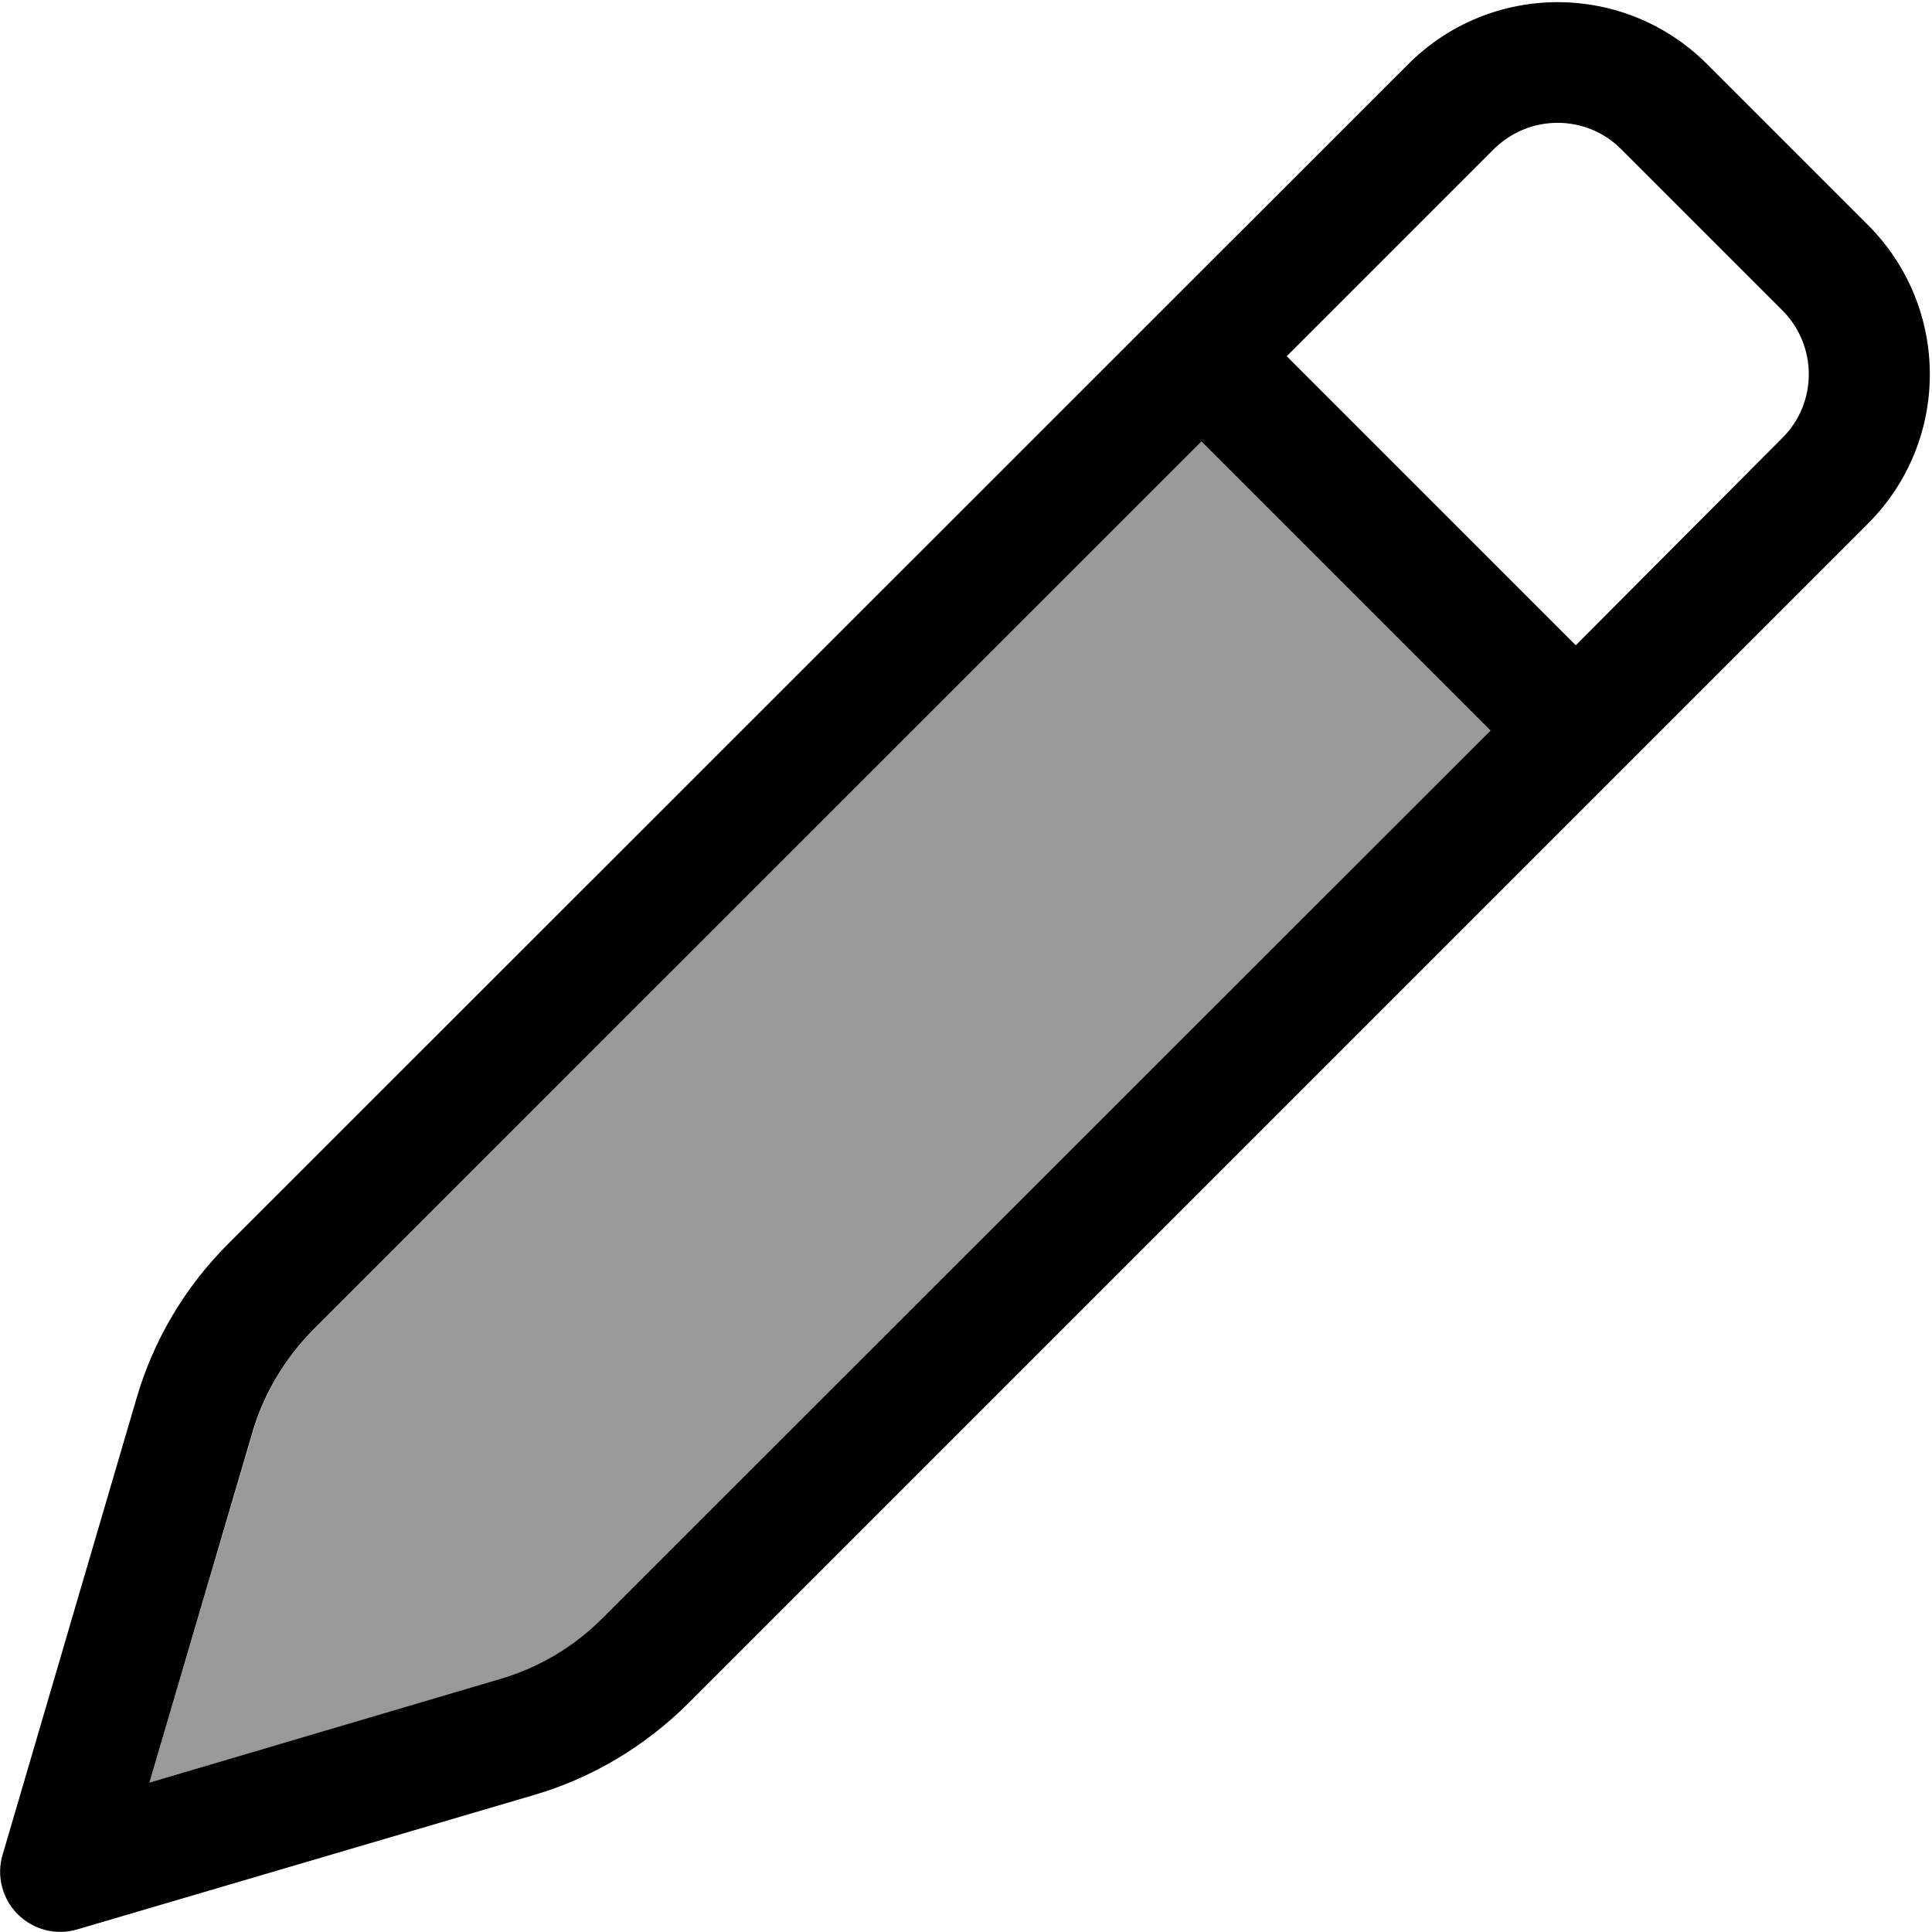
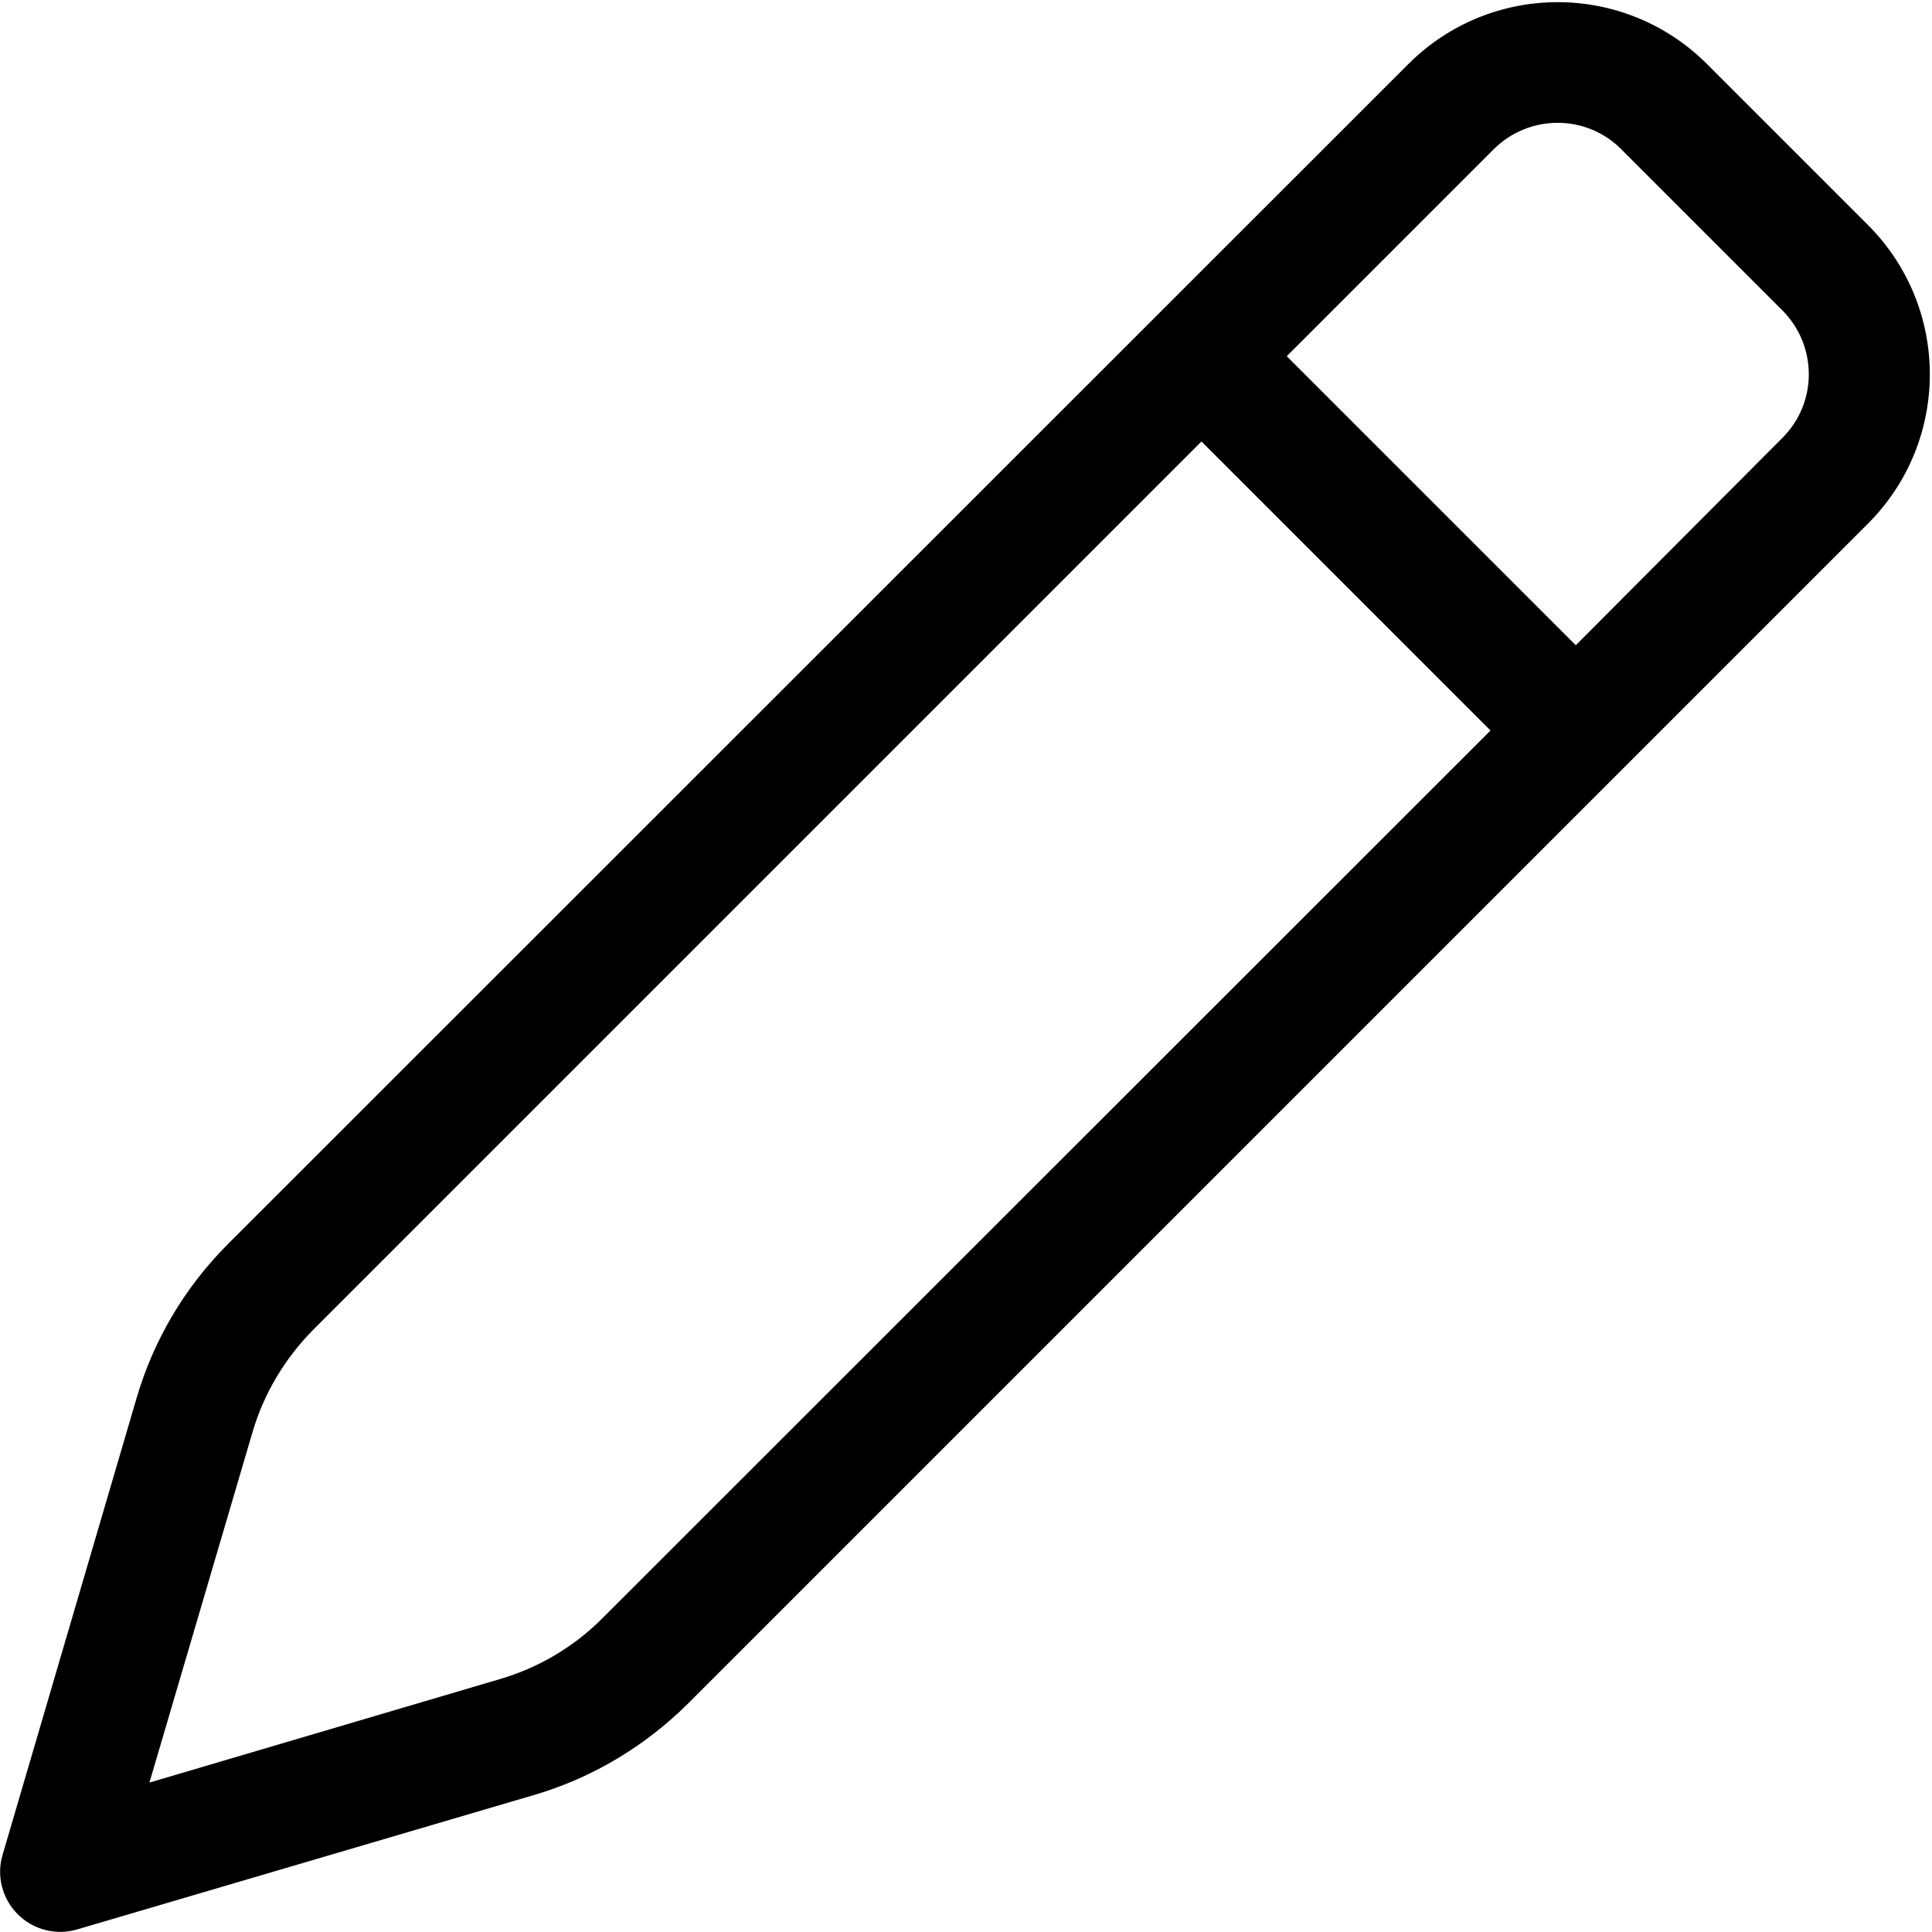
<svg xmlns="http://www.w3.org/2000/svg" viewBox="0 0 512 512">
  <defs>
    <style>.fa-secondary{opacity:.4}</style>
  </defs>
-   <path class="fa-secondary" d="M39.6 472.4l92.8-27.3c10.3-3 19.6-8.6 27.2-16.1L395 193.6 318.4 117 83.1 352.4c-7.6 7.6-13.1 16.9-16.1 27.2L39.6 472.4z" />
  <path class="fa-primary" d="M395.8 39.6c9.4-9.4 24.6-9.4 33.9 0l42.6 42.6c9.4 9.4 9.4 24.6 0 33.9L417.6 171 341 94.4l54.8-54.8zM318.4 117L395 193.6 159.6 428.9c-7.6 7.6-16.9 13.1-27.2 16.1L39.6 472.4l27.3-92.8c3-10.3 8.6-19.6 16.1-27.2L318.4 117zM452.4 17c-21.9-21.9-57.3-21.9-79.2 0L60.4 329.7c-11.4 11.4-19.7 25.4-24.2 40.8L.7 491.5c-1.7 5.6-.1 11.7 4 15.8s10.2 5.7 15.8 4l121-35.6c15.4-4.5 29.4-12.9 40.8-24.2L495 138.8c21.9-21.9 21.9-57.3 0-79.2L452.4 17z" />
</svg>